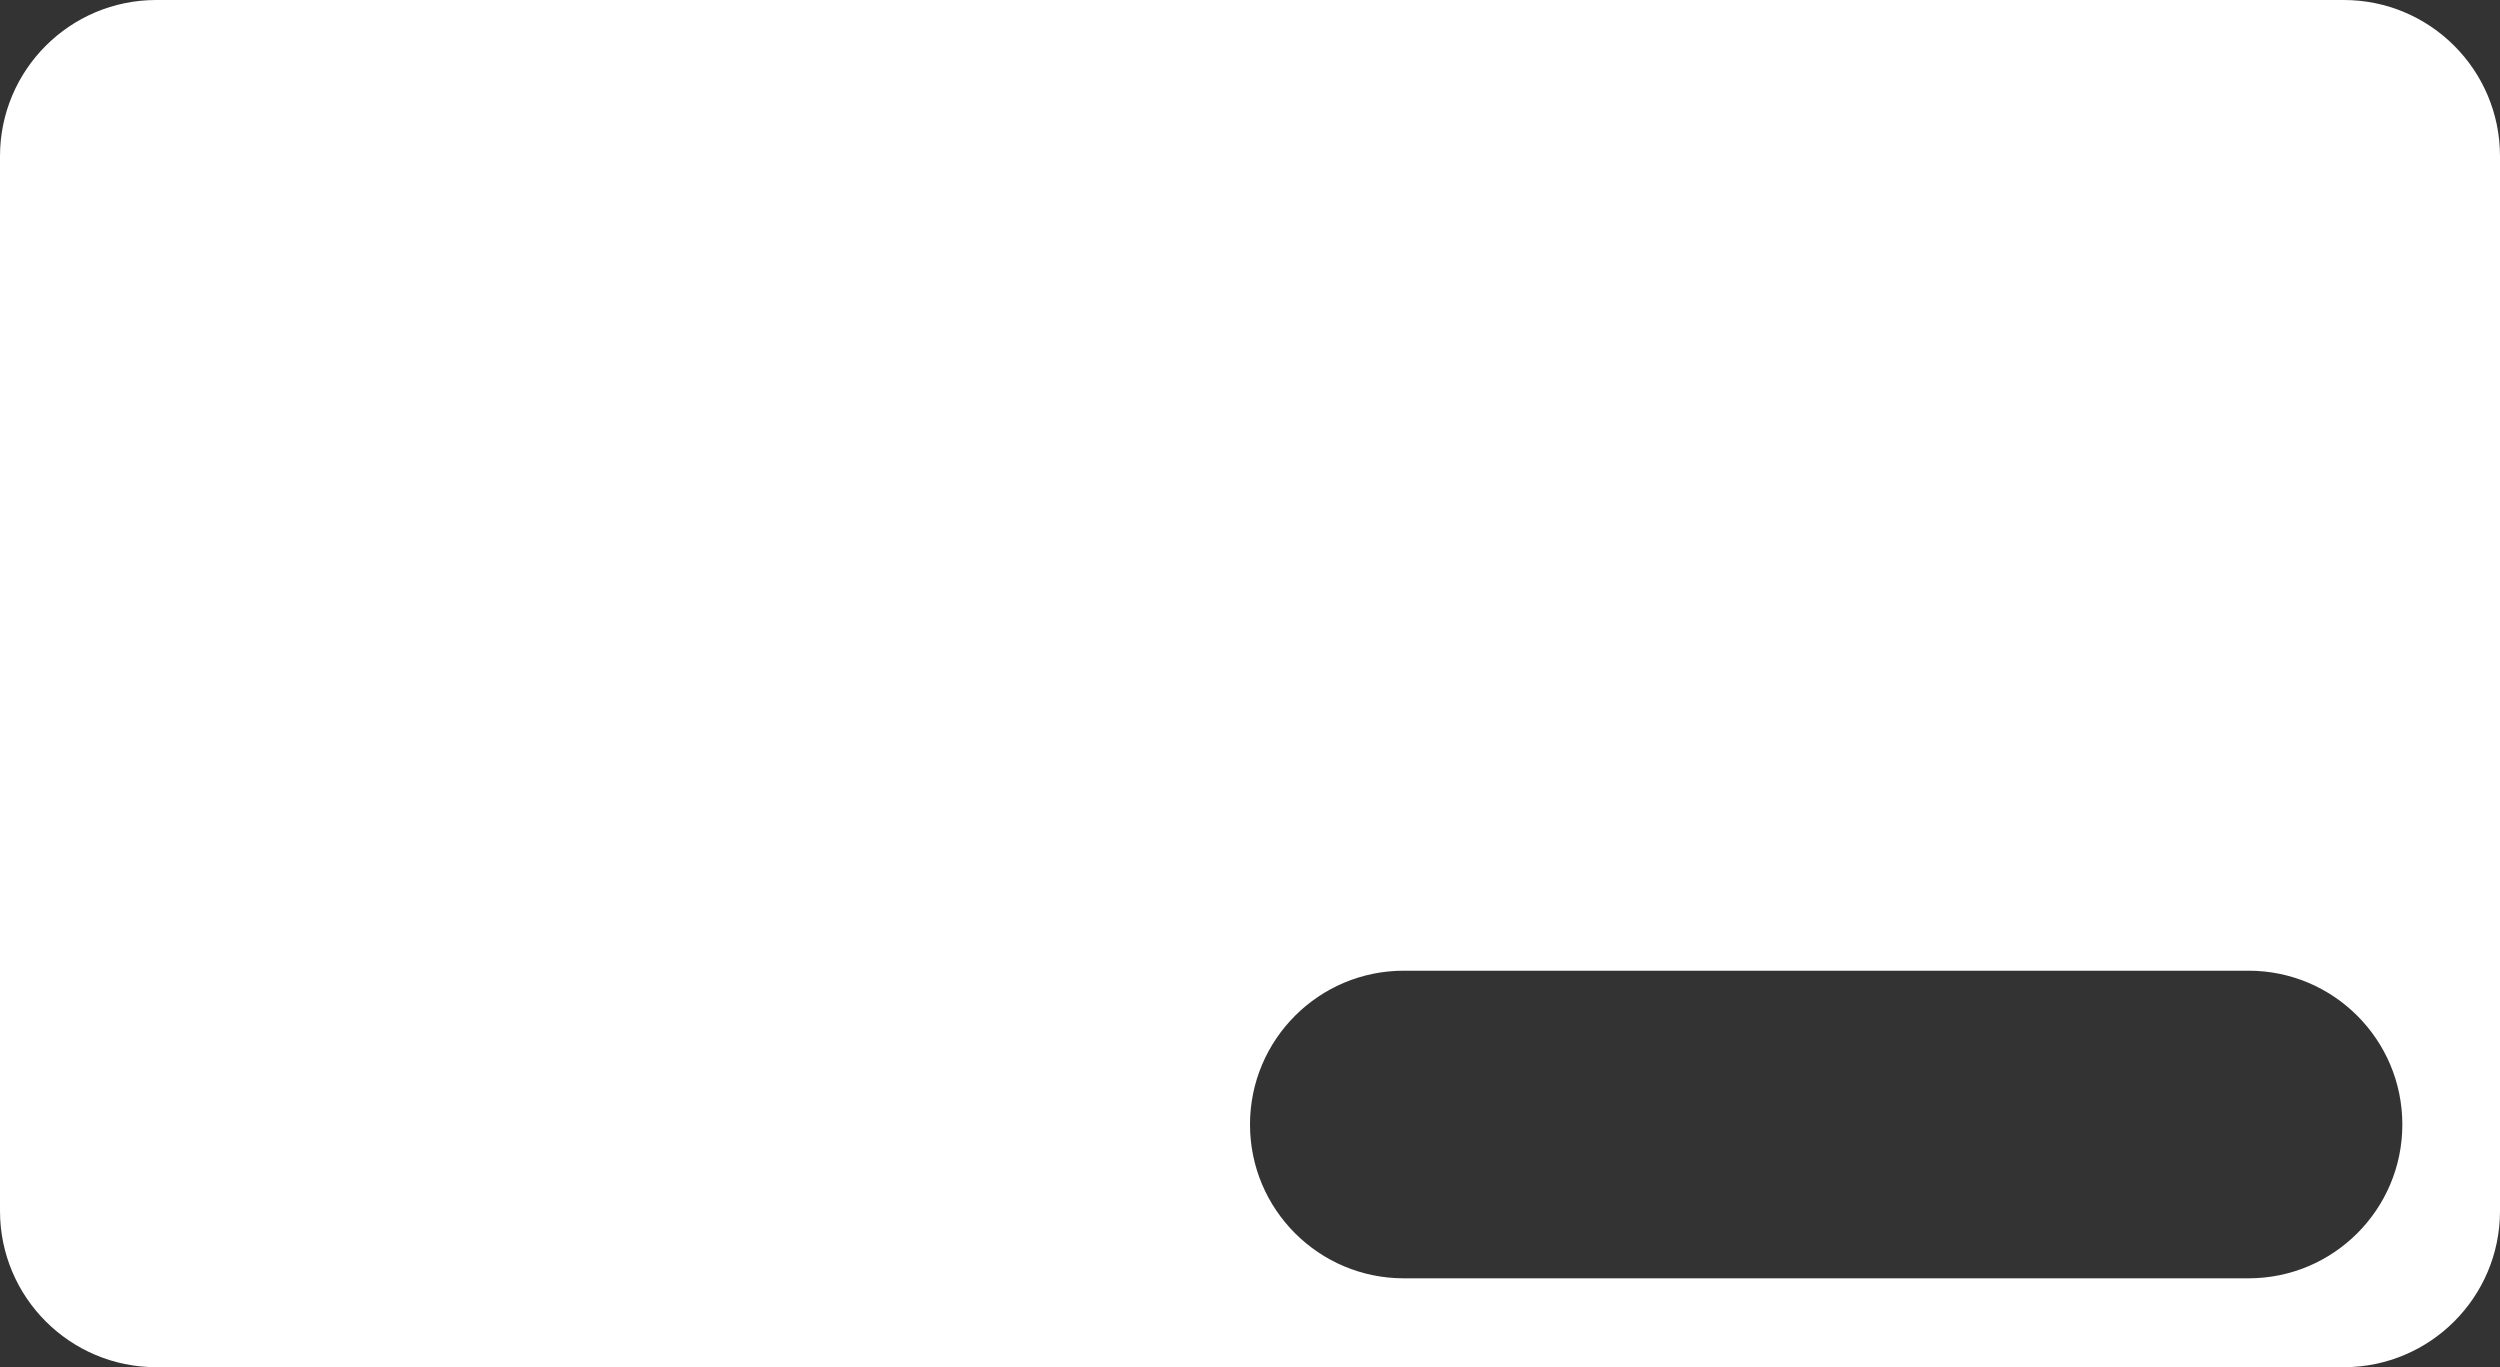
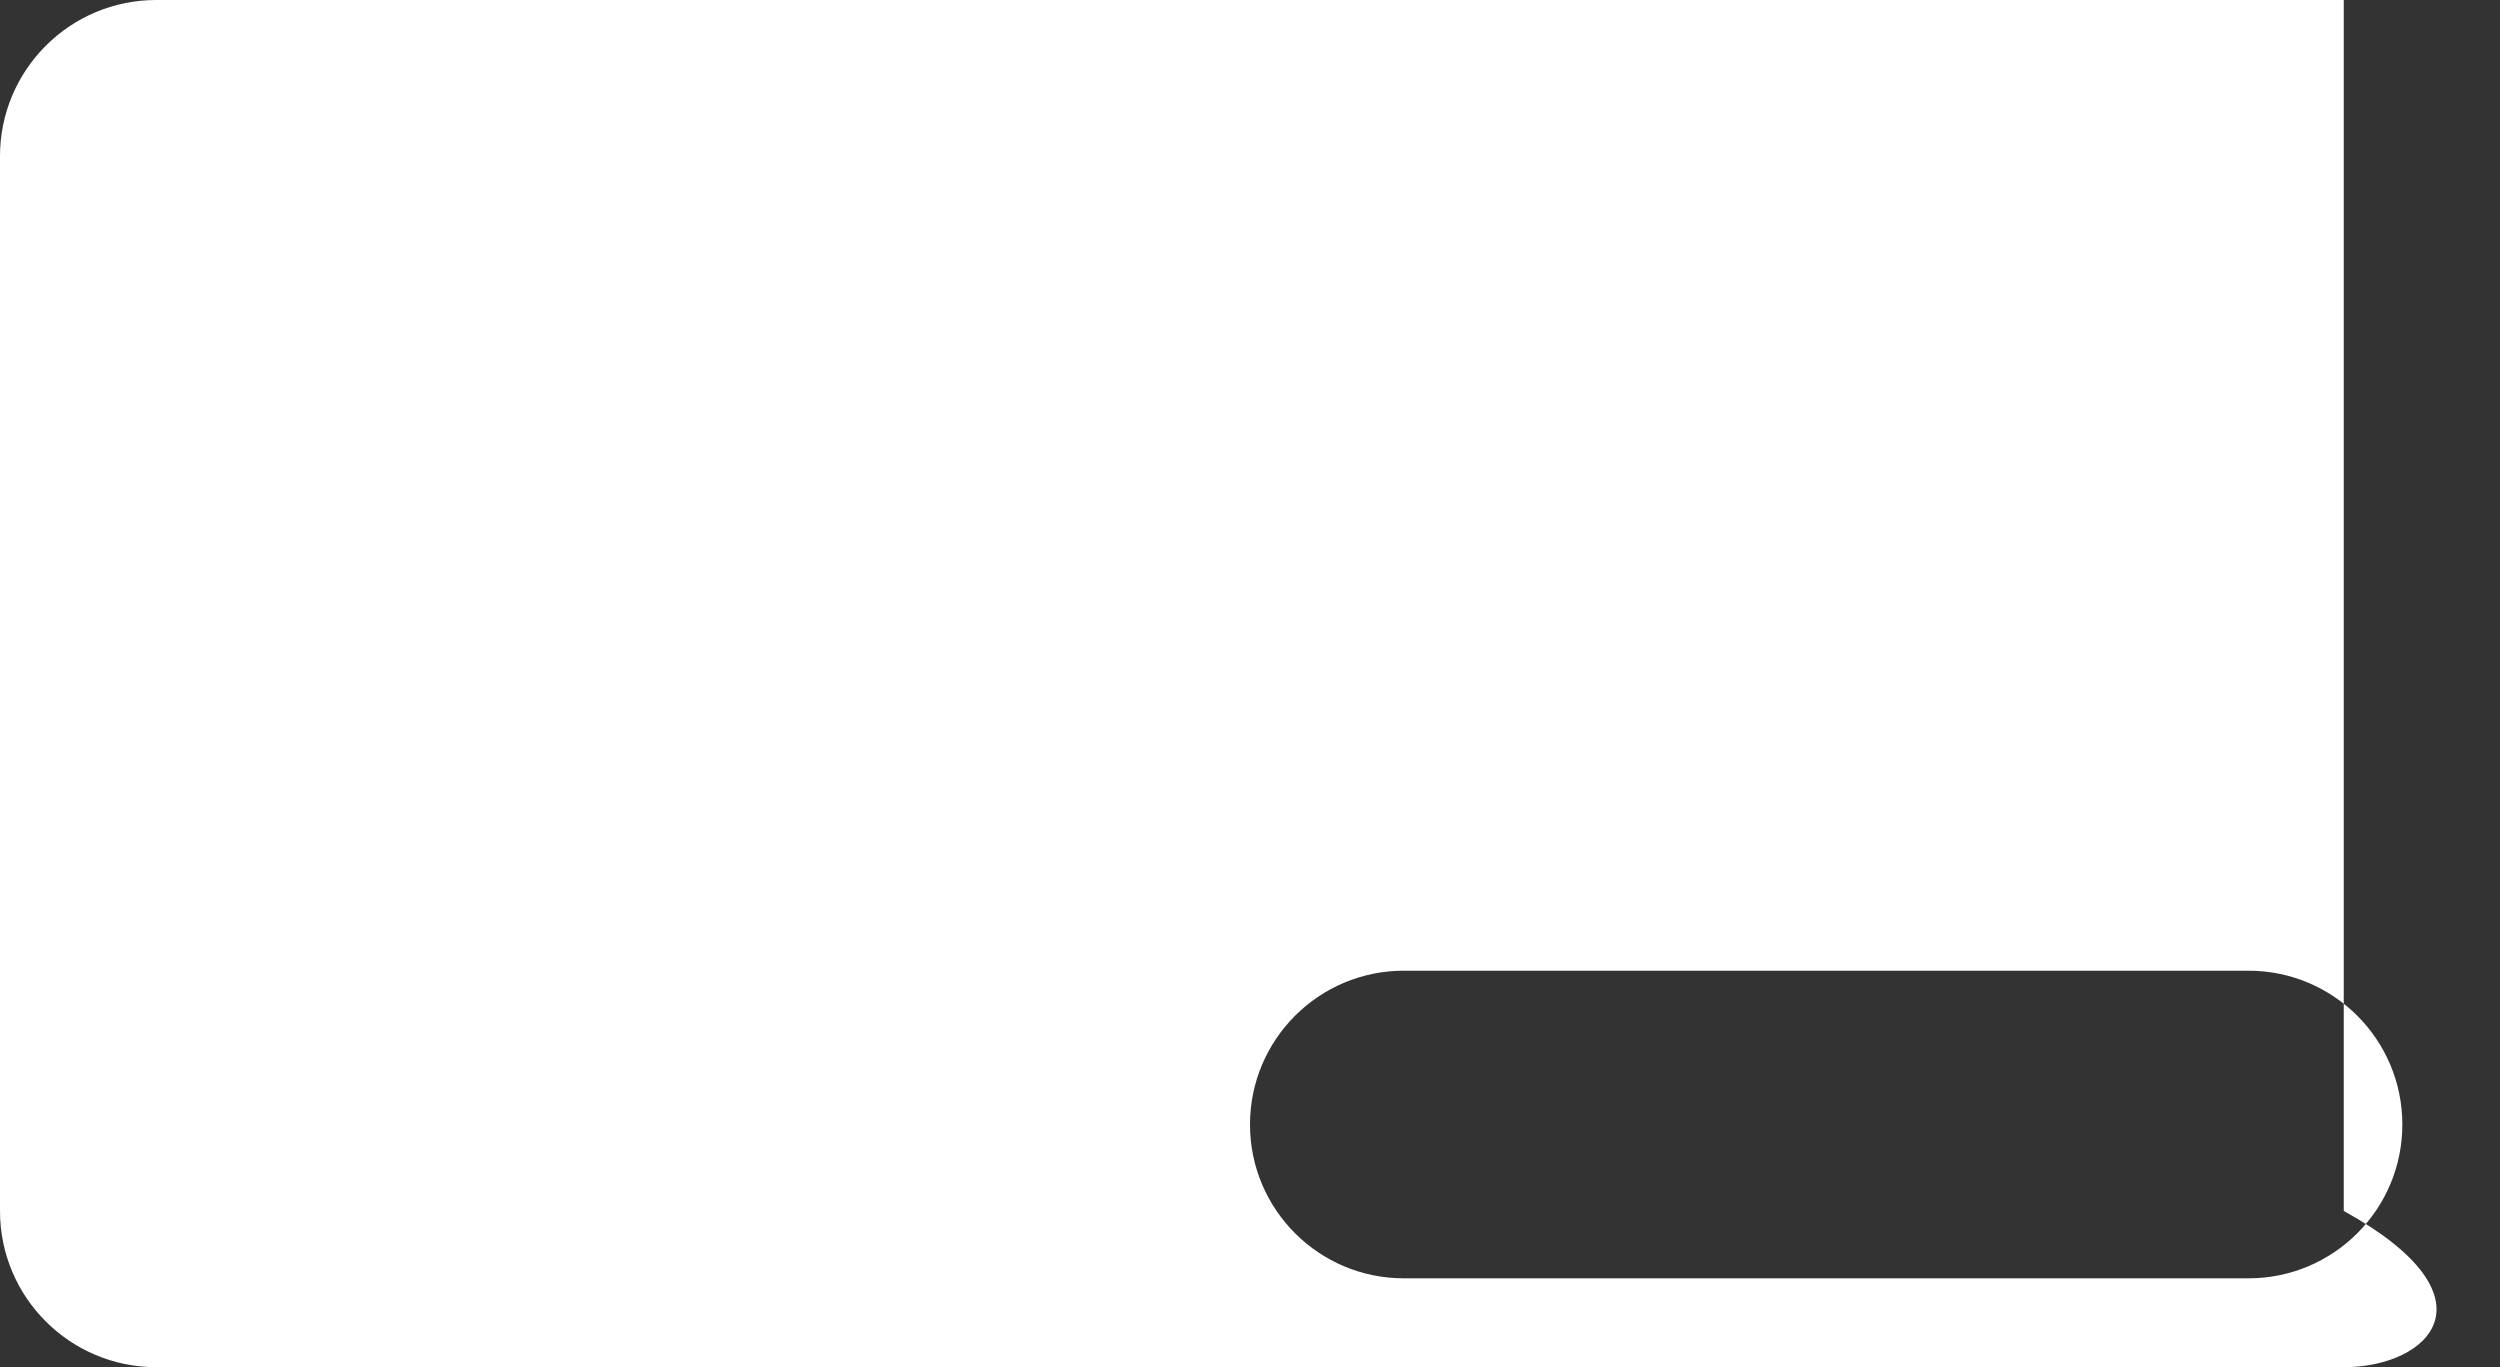
<svg xmlns="http://www.w3.org/2000/svg" width="640" height="350" viewBox="0 0 640 350" fill="none">
  <rect x="0" y="0" width="640" height="350" fill="#333333" stroke="none" />
-   <path d="M600 -0C622.091 -0 640 17.909 640 40V310C640 332.091 622.092 350 600 350H40C17.909 350 0 332.091 0 310V40C0 17.909 17.909 -0 40 -0H600ZM359.375 248.5C337.629 248.5 320 266.129 320 287.875C320 309.621 337.629 327.25 359.375 327.25H575.625C597.371 327.25 615 309.621 615 287.875C615 266.129 597.371 248.5 575.625 248.5H359.375Z" fill="white" />
+   <path d="M600 -0V310C640 332.091 622.092 350 600 350H40C17.909 350 0 332.091 0 310V40C0 17.909 17.909 -0 40 -0H600ZM359.375 248.5C337.629 248.5 320 266.129 320 287.875C320 309.621 337.629 327.25 359.375 327.25H575.625C597.371 327.25 615 309.621 615 287.875C615 266.129 597.371 248.5 575.625 248.5H359.375Z" fill="white" />
</svg>